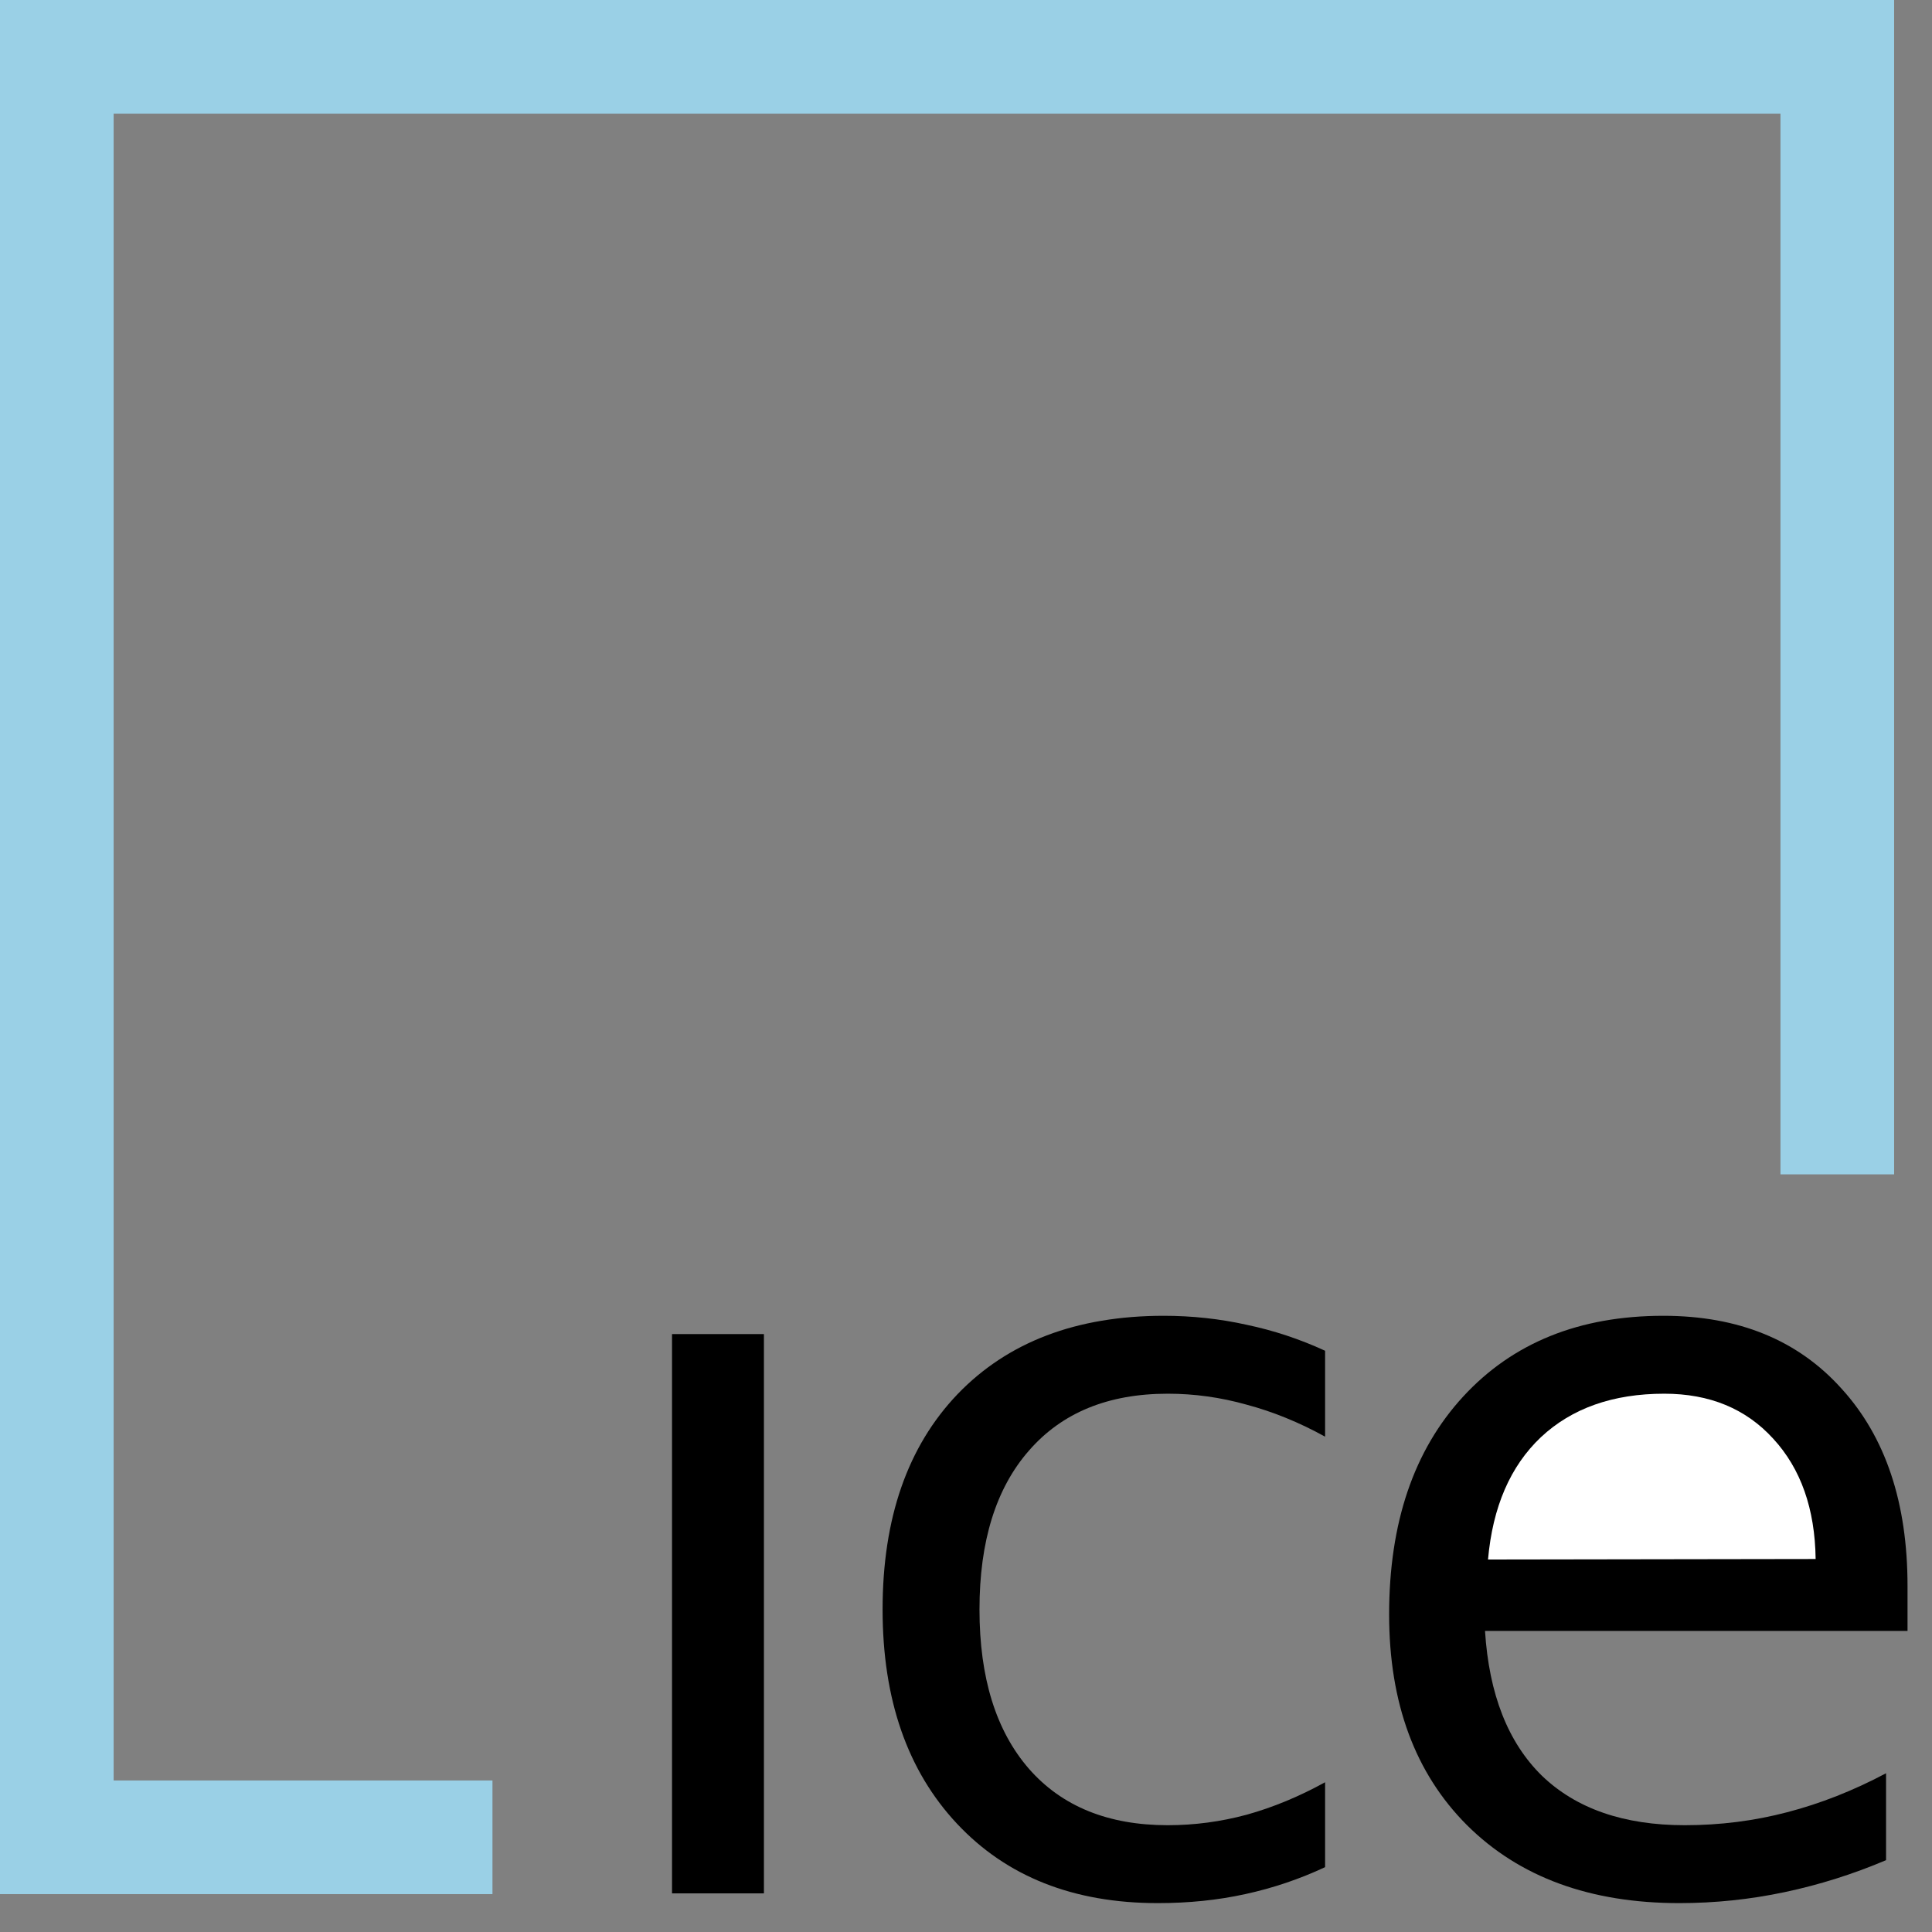
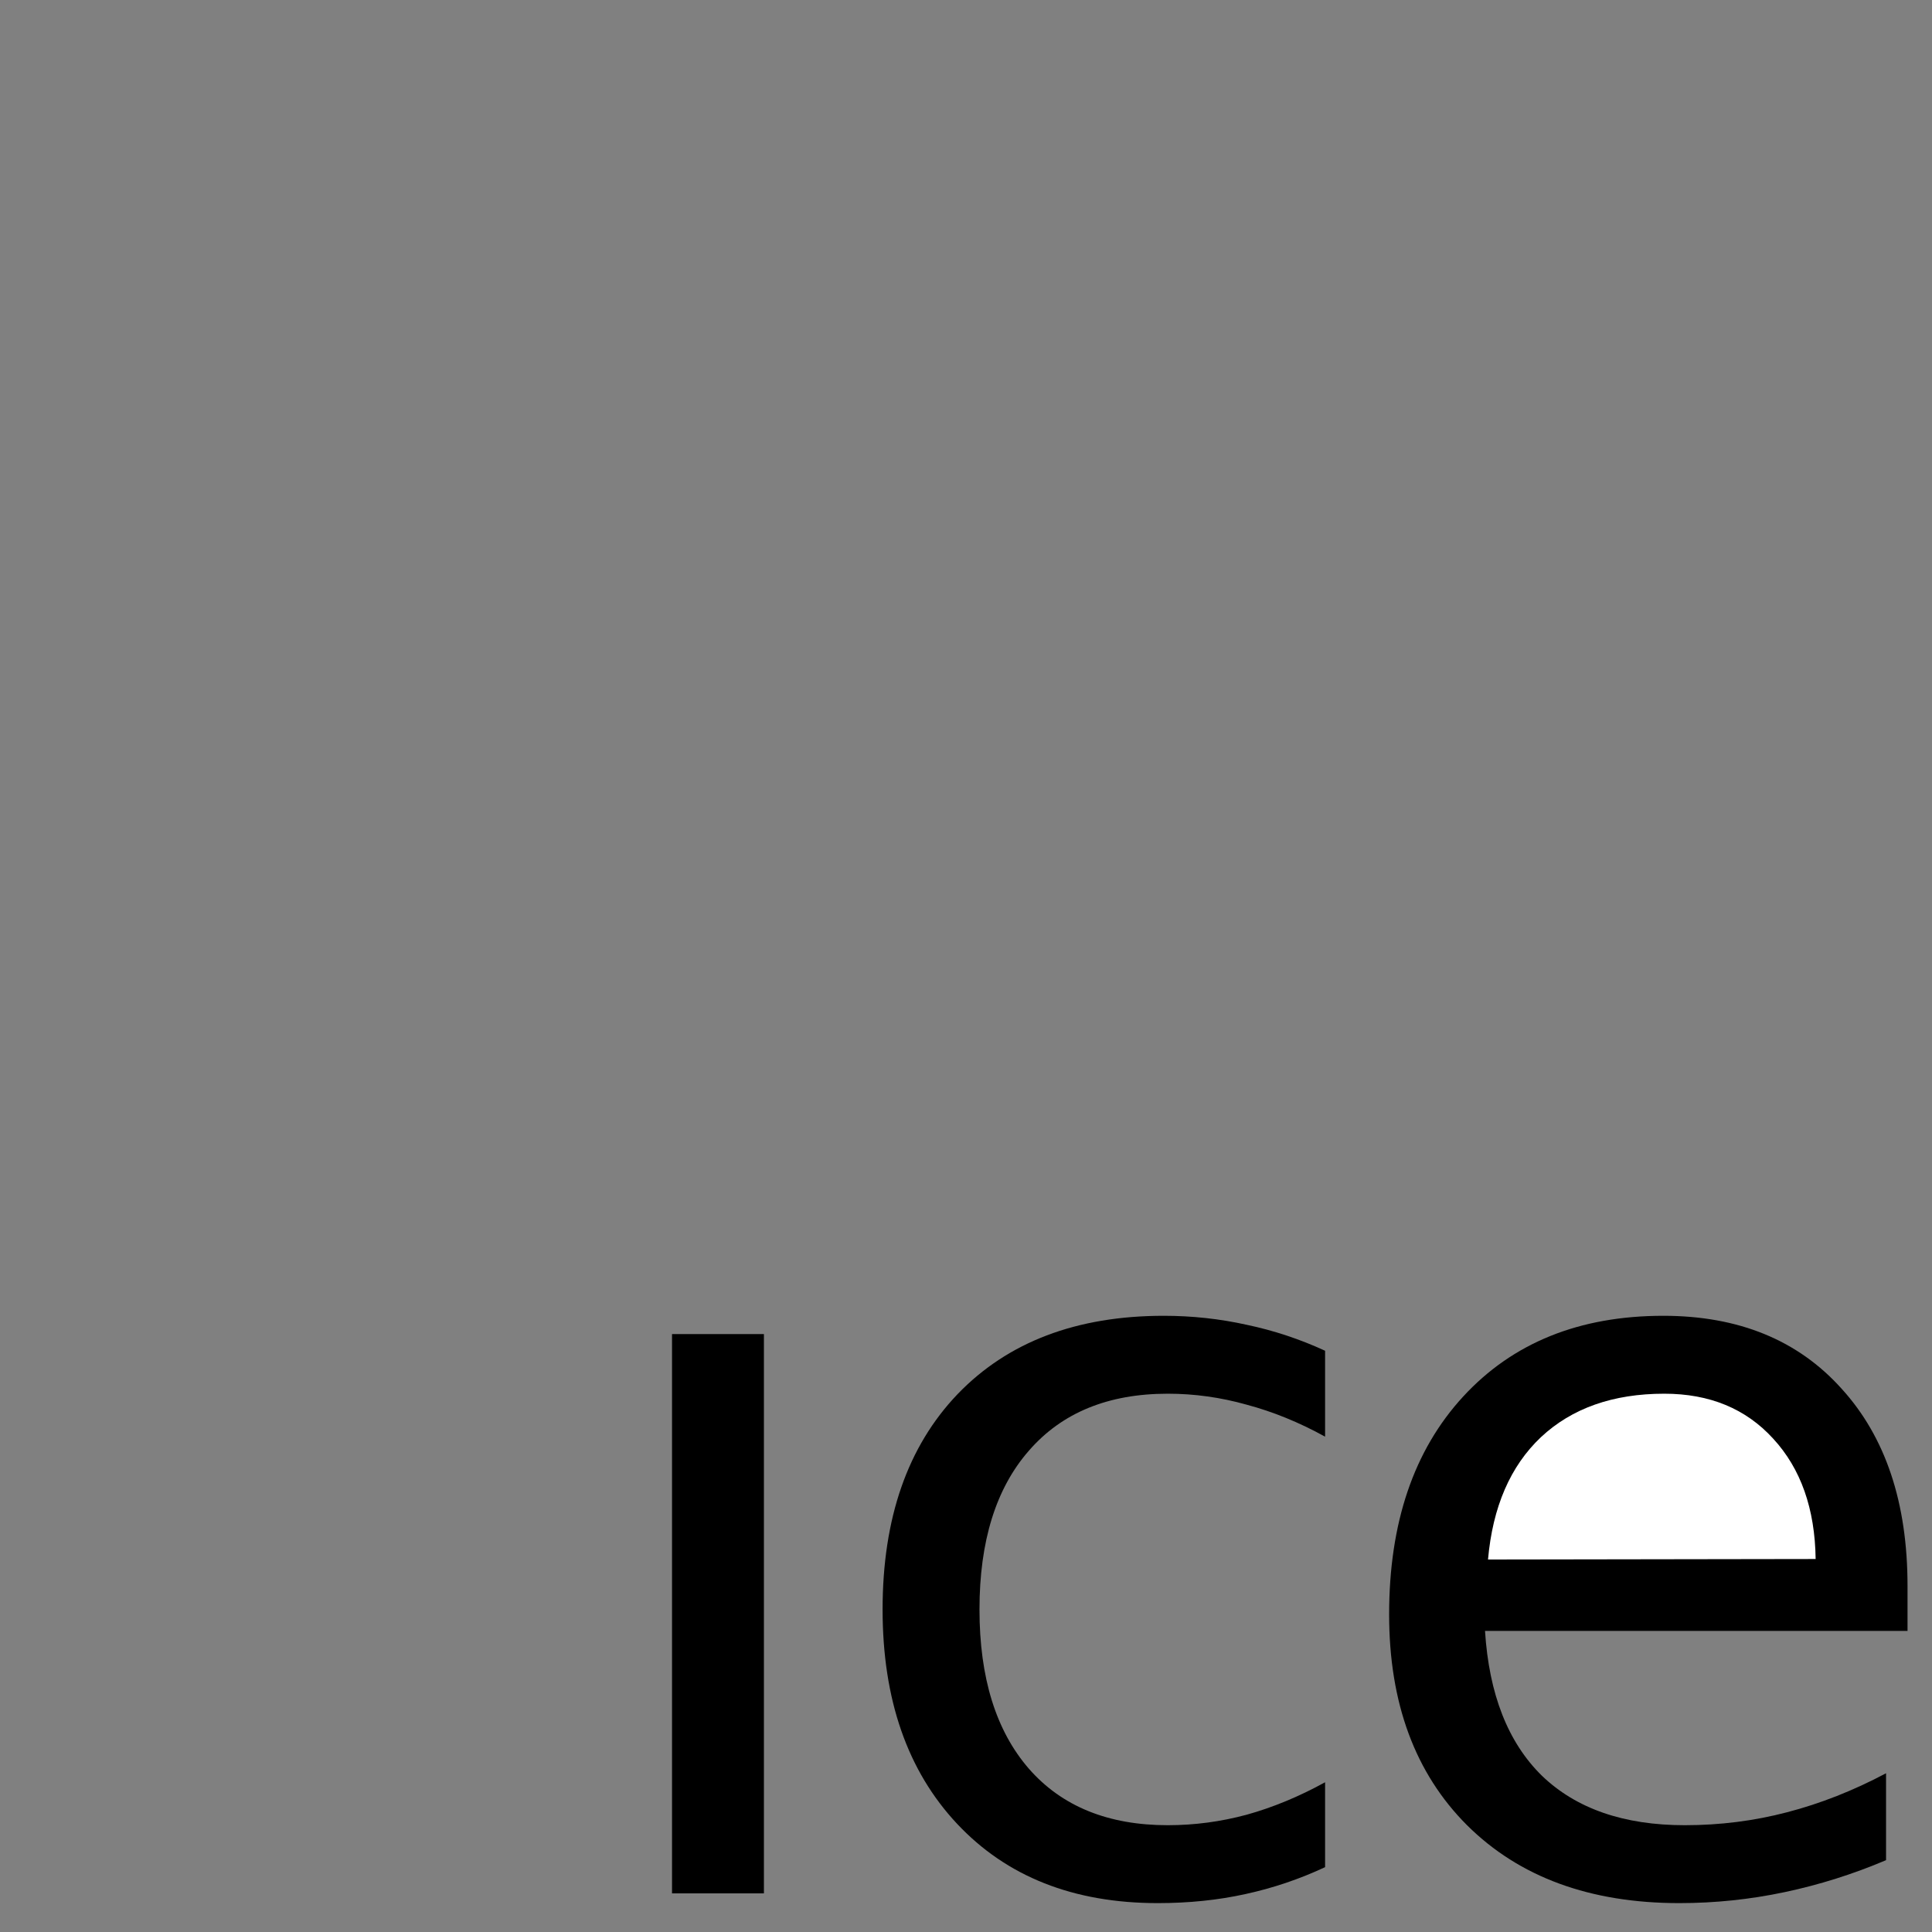
<svg xmlns="http://www.w3.org/2000/svg" xmlns:ns1="http://sodipodi.sourceforge.net/DTD/sodipodi-0.dtd" xmlns:ns2="http://www.inkscape.org/namespaces/inkscape" width="204" height="204" id="svg3337" ns1:version="0.32" ns2:version="0.46" version="1.0" ns1:docname="ice_logo.svg" ns2:output_extension="org.inkscape.output.svg.inkscape">
  <rect width="100%" height="100%" fill="#808080" stroke="none" />
  <defs id="defs3339">
    <ns2:perspective ns1:type="inkscape:persp3d" ns2:vp_x="0 : 526.18109 : 1" ns2:vp_y="0 : 1000 : 0" ns2:vp_z="744.09448 : 526.18109 : 1" ns2:persp3d-origin="372.04724 : 350.78739 : 1" id="perspective3345" />
    <ns2:perspective id="perspective3391" ns2:persp3d-origin="372.04724 : 350.78739 : 1" ns2:vp_z="744.09448 : 526.18109 : 1" ns2:vp_y="0 : 1000 : 0" ns2:vp_x="0 : 526.18109 : 1" ns1:type="inkscape:persp3d" />
  </defs>
  <ns1:namedview id="base" pagecolor="#ffffff" bordercolor="#666666" borderopacity="1.0" gridtolerance="10000" guidetolerance="10" objecttolerance="10" ns2:pageopacity="0.0" ns2:pageshadow="2" ns2:zoom="1.4744847" ns2:cx="58.44176" ns2:cy="134.11761" ns2:document-units="px" ns2:current-layer="layer1" showgrid="false" ns2:showpageshadow="false" showborder="false" ns2:window-width="861" ns2:window-height="719" ns2:window-x="50" ns2:window-y="25" />
  <g ns2:label="Layer 1" ns2:groupmode="layer" id="layer1" transform="translate(-273,-432.362)">
    <g id="g3925">
-       <path id="path3397" d="M 273,532.362 L 273,432.362 L 373,432.362 L 473,432.362 L 473,494.362 L 473,556.362 L 467,556.362 L 461,556.362 L 461,500.362 L 461,444.362 L 373,444.362 L 285,444.362 L 285,532.362 L 285,620.362 L 305,620.362 L 325,620.362 L 325,626.362 L 325,632.362 L 299,632.362 L 273,632.362 L 273,532.362 z" style="fill:#9ad0e6;fill-opacity:1" />
      <path id="path3919" d="M 343.959,573.228 L 353.662,573.228 L 353.662,632.283 L 343.959,632.283 L 343.959,573.228" style="font-size:108px;font-style:normal;font-variant:normal;font-weight:normal;font-stretch:normal;text-align:start;line-height:125%;writing-mode:lr-tb;text-anchor:start;fill:#000000;fill-opacity:1;stroke:none;stroke-width:1px;stroke-linecap:butt;stroke-linejoin:miter;stroke-opacity:1;font-family:Sans;-inkscape-font-specification:Sans" />
      <path id="path3917" d="M 412.916,574.988 L 412.916,584.058 C 410.174,582.547 407.414,581.422 404.637,580.683 C 401.894,579.91 399.117,579.523 396.305,579.523 C 390.012,579.523 385.125,581.527 381.645,585.535 C 378.164,589.508 376.424,595.098 376.424,602.305 C 376.424,609.512 378.164,615.119 381.645,619.127 C 385.125,623.1 390.012,625.086 396.305,625.086 C 399.117,625.086 401.894,624.717 404.637,623.978 C 407.414,623.205 410.174,622.062 412.916,620.551 L 412.916,629.515 C 410.209,630.781 407.396,631.73 404.479,632.363 C 401.596,632.996 398.519,633.312 395.25,633.312 C 386.355,633.312 379.289,630.517 374.051,624.928 C 368.812,619.338 366.193,611.797 366.193,602.305 C 366.193,592.672 368.83,585.096 374.104,579.576 C 379.412,574.057 386.672,571.297 395.883,571.297 C 398.871,571.297 401.789,571.613 404.637,572.246 C 407.484,572.844 410.244,573.758 412.916,574.988" style="font-size:108px;font-style:normal;font-variant:normal;font-weight:normal;font-stretch:normal;text-align:start;line-height:125%;writing-mode:lr-tb;text-anchor:start;fill:#000000;fill-opacity:1;stroke:none;stroke-width:1px;stroke-linecap:butt;stroke-linejoin:miter;stroke-opacity:1;font-family:Sans;-inkscape-font-specification:Sans" />
      <g id="g3921">
        <path style="font-size:108px;font-style:normal;font-variant:normal;font-weight:normal;font-stretch:normal;text-align:start;line-height:125%;writing-mode:lr-tb;text-anchor:start;fill:#000000;fill-opacity:1;stroke:none;stroke-width:1px;stroke-linecap:butt;stroke-linejoin:miter;stroke-opacity:1;font-family:Sans;-inkscape-font-specification:Sans" d="M 474.416,599.826 L 474.416,604.572 L 429.803,604.572 C 430.225,611.252 432.228,616.35 435.814,619.865 C 439.436,623.346 444.463,625.086 450.896,625.086 C 454.623,625.086 458.227,624.629 461.707,623.715 C 465.223,622.801 468.703,621.43 472.148,619.601 L 472.148,628.777 C 468.668,630.254 465.1,631.379 461.443,632.152 C 457.787,632.926 454.078,633.312 450.316,633.312 C 440.894,633.312 433.424,630.57 427.904,625.086 C 422.42,619.601 419.678,612.183 419.678,602.832 C 419.678,593.164 422.279,585.5 427.482,579.84 C 432.721,574.144 439.77,571.297 448.629,571.297 C 456.574,571.297 462.85,573.863 467.455,578.996 C 472.096,584.094 474.416,591.037 474.416,599.826" id="path3915" />
        <path style="font-size:108px;font-style:normal;font-variant:normal;font-weight:normal;font-stretch:normal;text-align:start;line-height:125%;writing-mode:lr-tb;text-anchor:start;fill:#ffffff;fill-opacity:1;stroke:none;stroke-width:1px;stroke-linecap:butt;stroke-linejoin:miter;stroke-opacity:1;font-family:Sans;-inkscape-font-specification:Sans" d="M 464.713,596.978 C 464.643,591.67 463.148,587.434 460.23,584.269 C 457.348,581.105 453.516,579.523 448.734,579.523 C 443.32,579.523 438.978,581.053 435.709,584.111 C 432.475,587.17 430.611,591.476 430.119,597.031 L 464.713,596.978" id="text3908" />
      </g>
    </g>
  </g>
</svg>